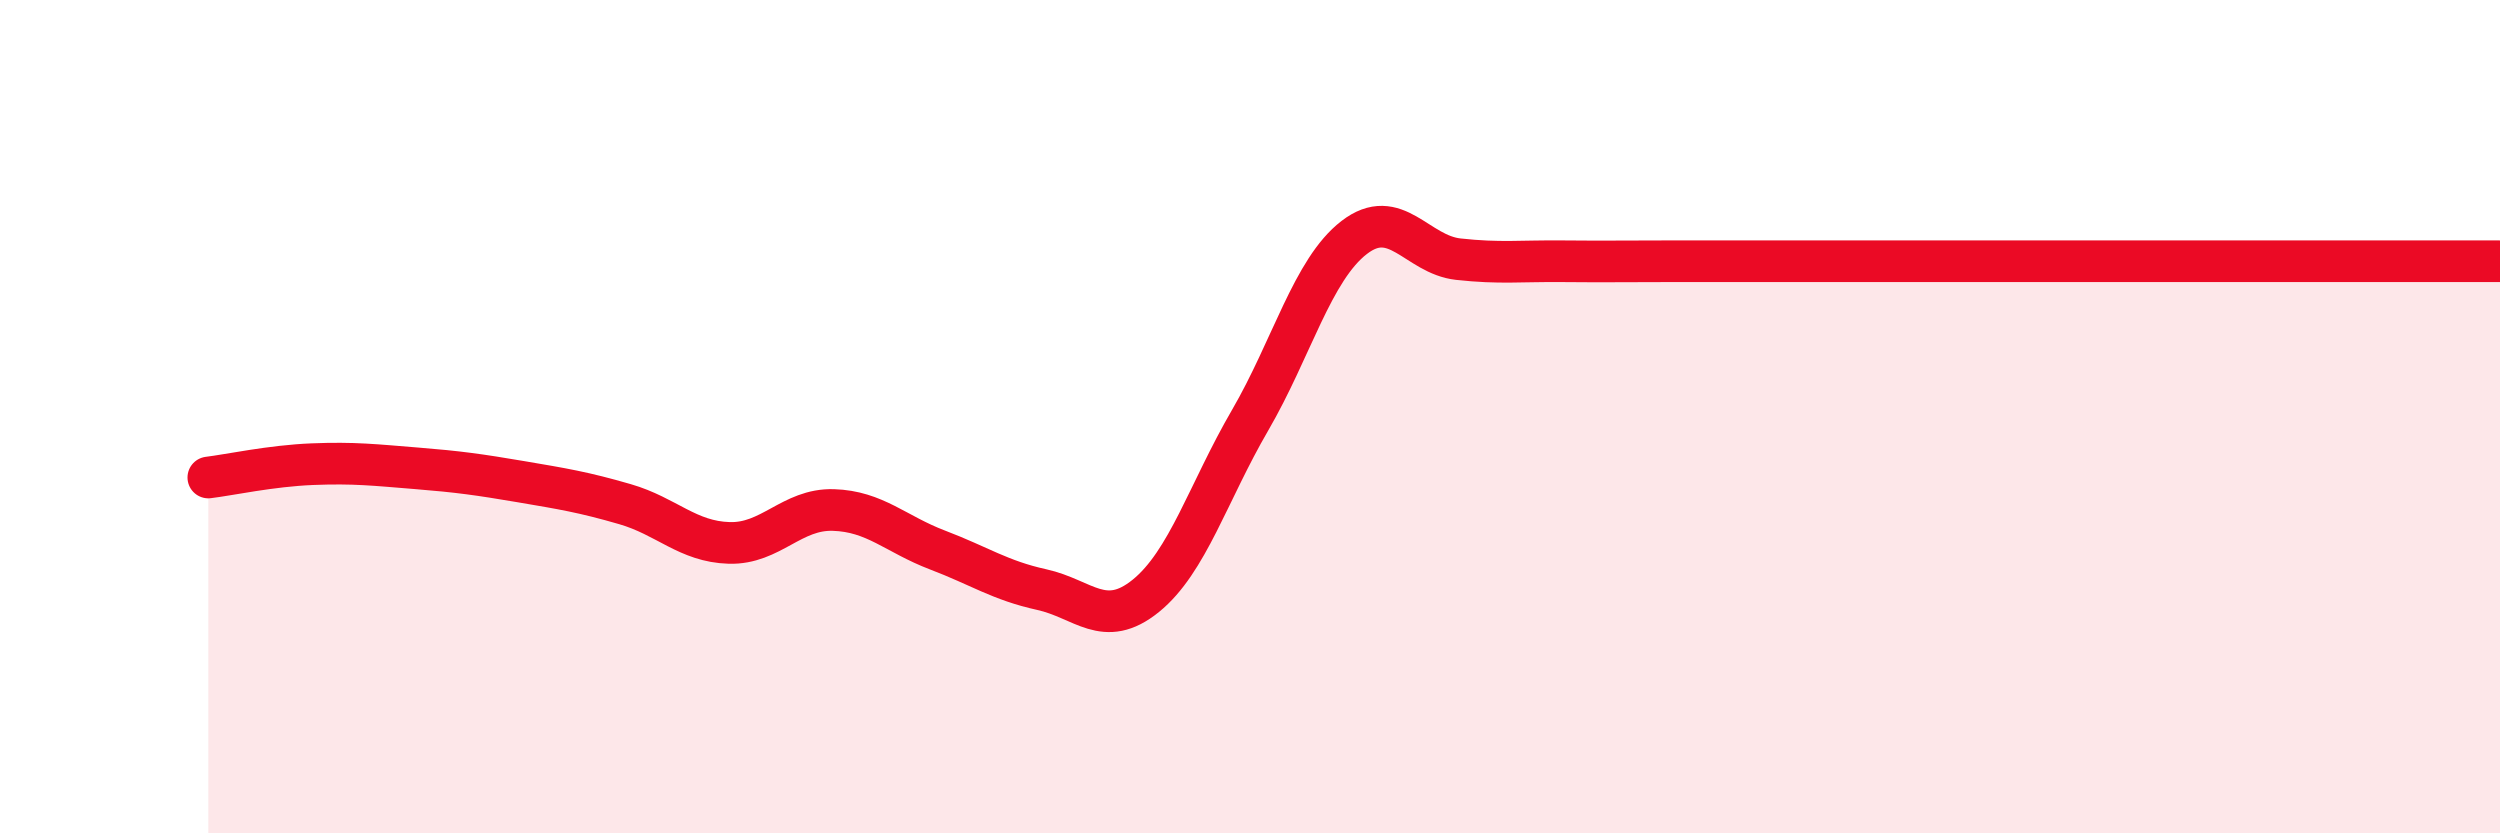
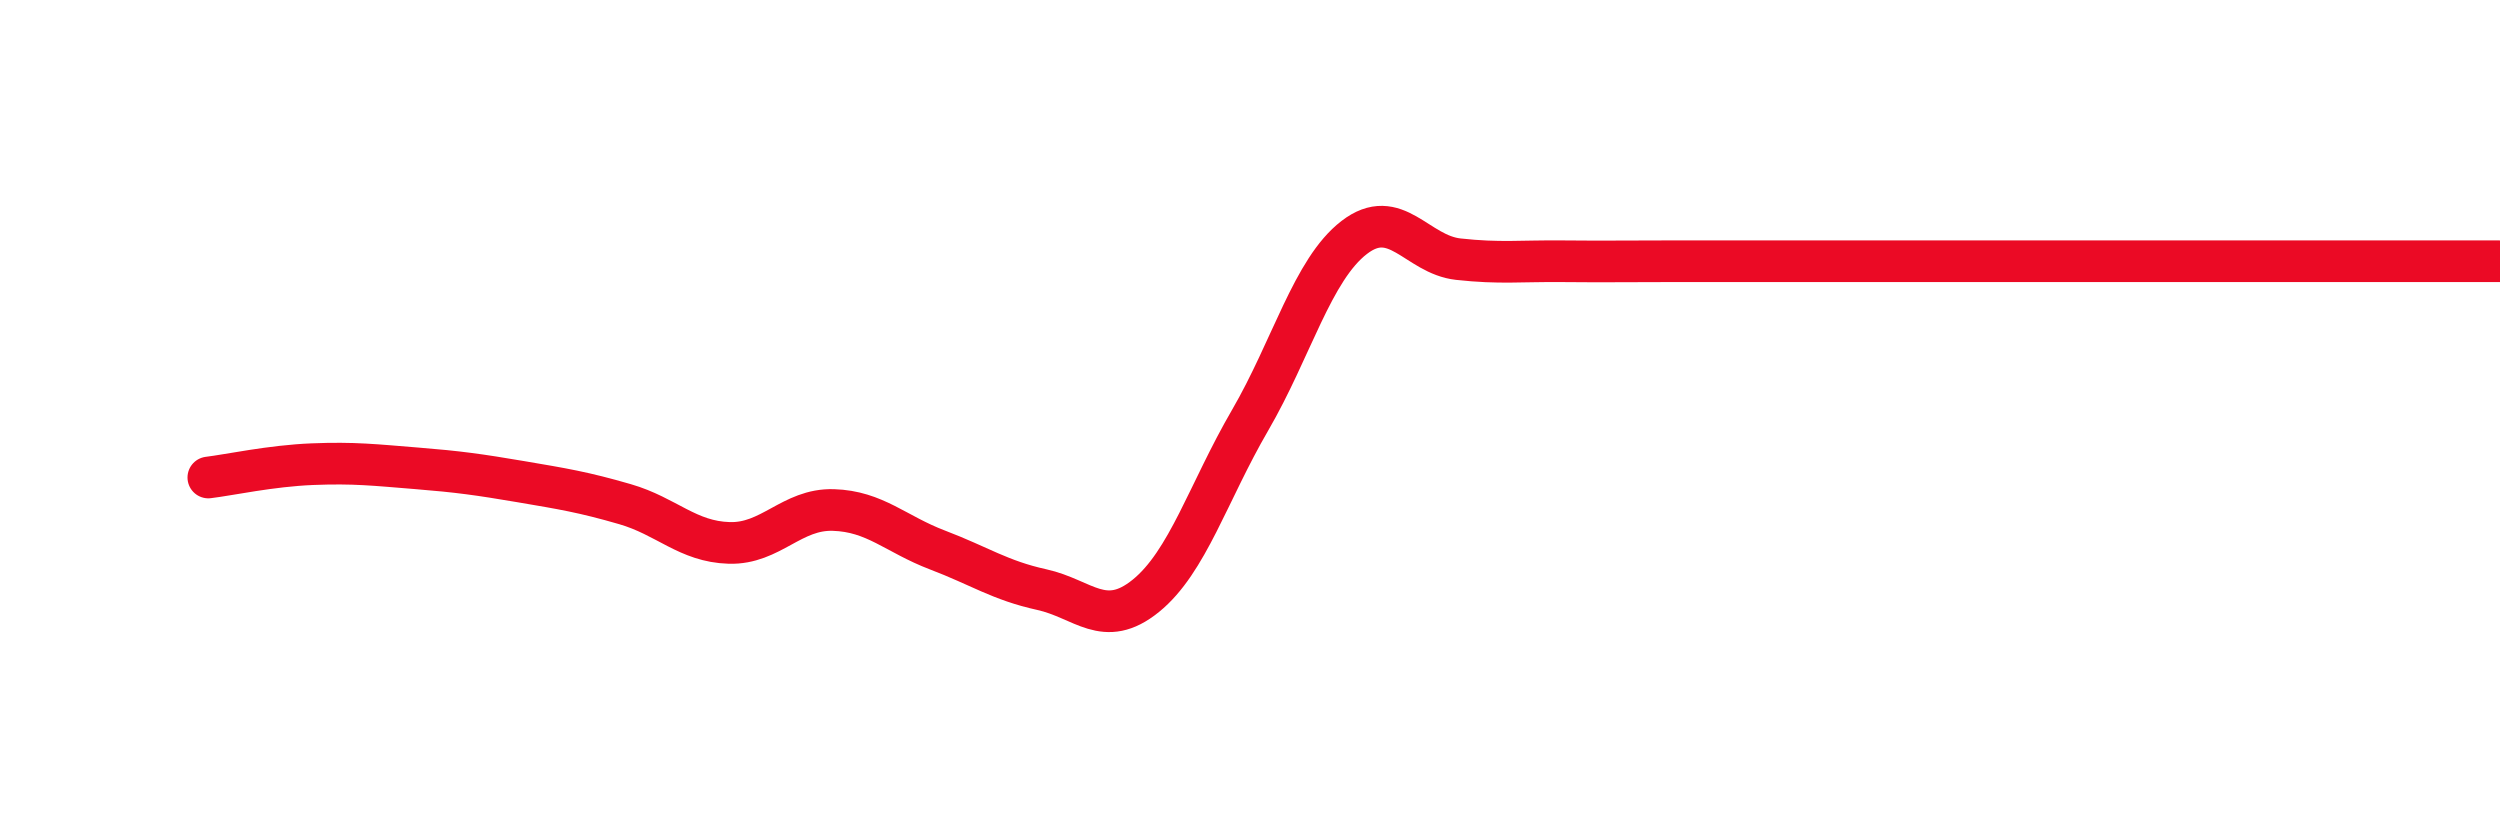
<svg xmlns="http://www.w3.org/2000/svg" width="60" height="20" viewBox="0 0 60 20">
-   <path d="M 5,11.46 C 5.5,11.4 6.5,11.18 7.5,11.14 C 8.5,11.1 9,11.16 10,11.24 C 11,11.32 11.5,11.39 12.5,11.56 C 13.5,11.73 14,11.81 15,12.1 C 16,12.39 16.5,13 17.5,13.03 C 18.5,13.06 19,12.21 20,12.24 C 21,12.27 21.5,12.82 22.5,13.2 C 23.5,13.58 24,13.93 25,14.15 C 26,14.37 26.5,15.11 27.5,14.3 C 28.5,13.49 29,11.81 30,10.09 C 31,8.37 31.5,6.47 32.5,5.7 C 33.5,4.93 34,6.11 35,6.22 C 36,6.33 36.5,6.26 37.5,6.27 C 38.5,6.28 39,6.27 40,6.27 C 41,6.27 41.5,6.27 42.5,6.27 C 43.5,6.27 44,6.27 45,6.27 C 46,6.27 46.5,6.27 47.5,6.27 C 48.5,6.27 49,6.27 50,6.27 C 51,6.27 51.5,6.27 52.5,6.27 C 53.5,6.27 53.5,6.27 55,6.27 C 56.5,6.27 59,6.27 60,6.27L60 20L5 20Z" fill="#EB0A25" opacity="0.1" stroke-linecap="round" stroke-linejoin="round" />
  <path d="M 5,11.46 C 5.5,11.4 6.5,11.18 7.5,11.14 C 8.5,11.1 9,11.16 10,11.24 C 11,11.32 11.5,11.39 12.5,11.56 C 13.5,11.73 14,11.81 15,12.1 C 16,12.39 16.5,13 17.5,13.03 C 18.5,13.06 19,12.21 20,12.24 C 21,12.27 21.5,12.82 22.5,13.2 C 23.5,13.58 24,13.93 25,14.15 C 26,14.37 26.5,15.11 27.5,14.3 C 28.5,13.49 29,11.81 30,10.09 C 31,8.37 31.5,6.47 32.5,5.7 C 33.5,4.93 34,6.11 35,6.22 C 36,6.33 36.5,6.26 37.5,6.27 C 38.5,6.28 39,6.27 40,6.27 C 41,6.27 41.5,6.27 42.5,6.27 C 43.5,6.27 44,6.27 45,6.27 C 46,6.27 46.5,6.27 47.5,6.27 C 48.5,6.27 49,6.27 50,6.27 C 51,6.27 51.5,6.27 52.5,6.27 C 53.5,6.27 53.5,6.27 55,6.27 C 56.5,6.27 59,6.27 60,6.27" stroke="#EB0A25" stroke-width="1" fill="none" stroke-linecap="round" stroke-linejoin="round" />
</svg>